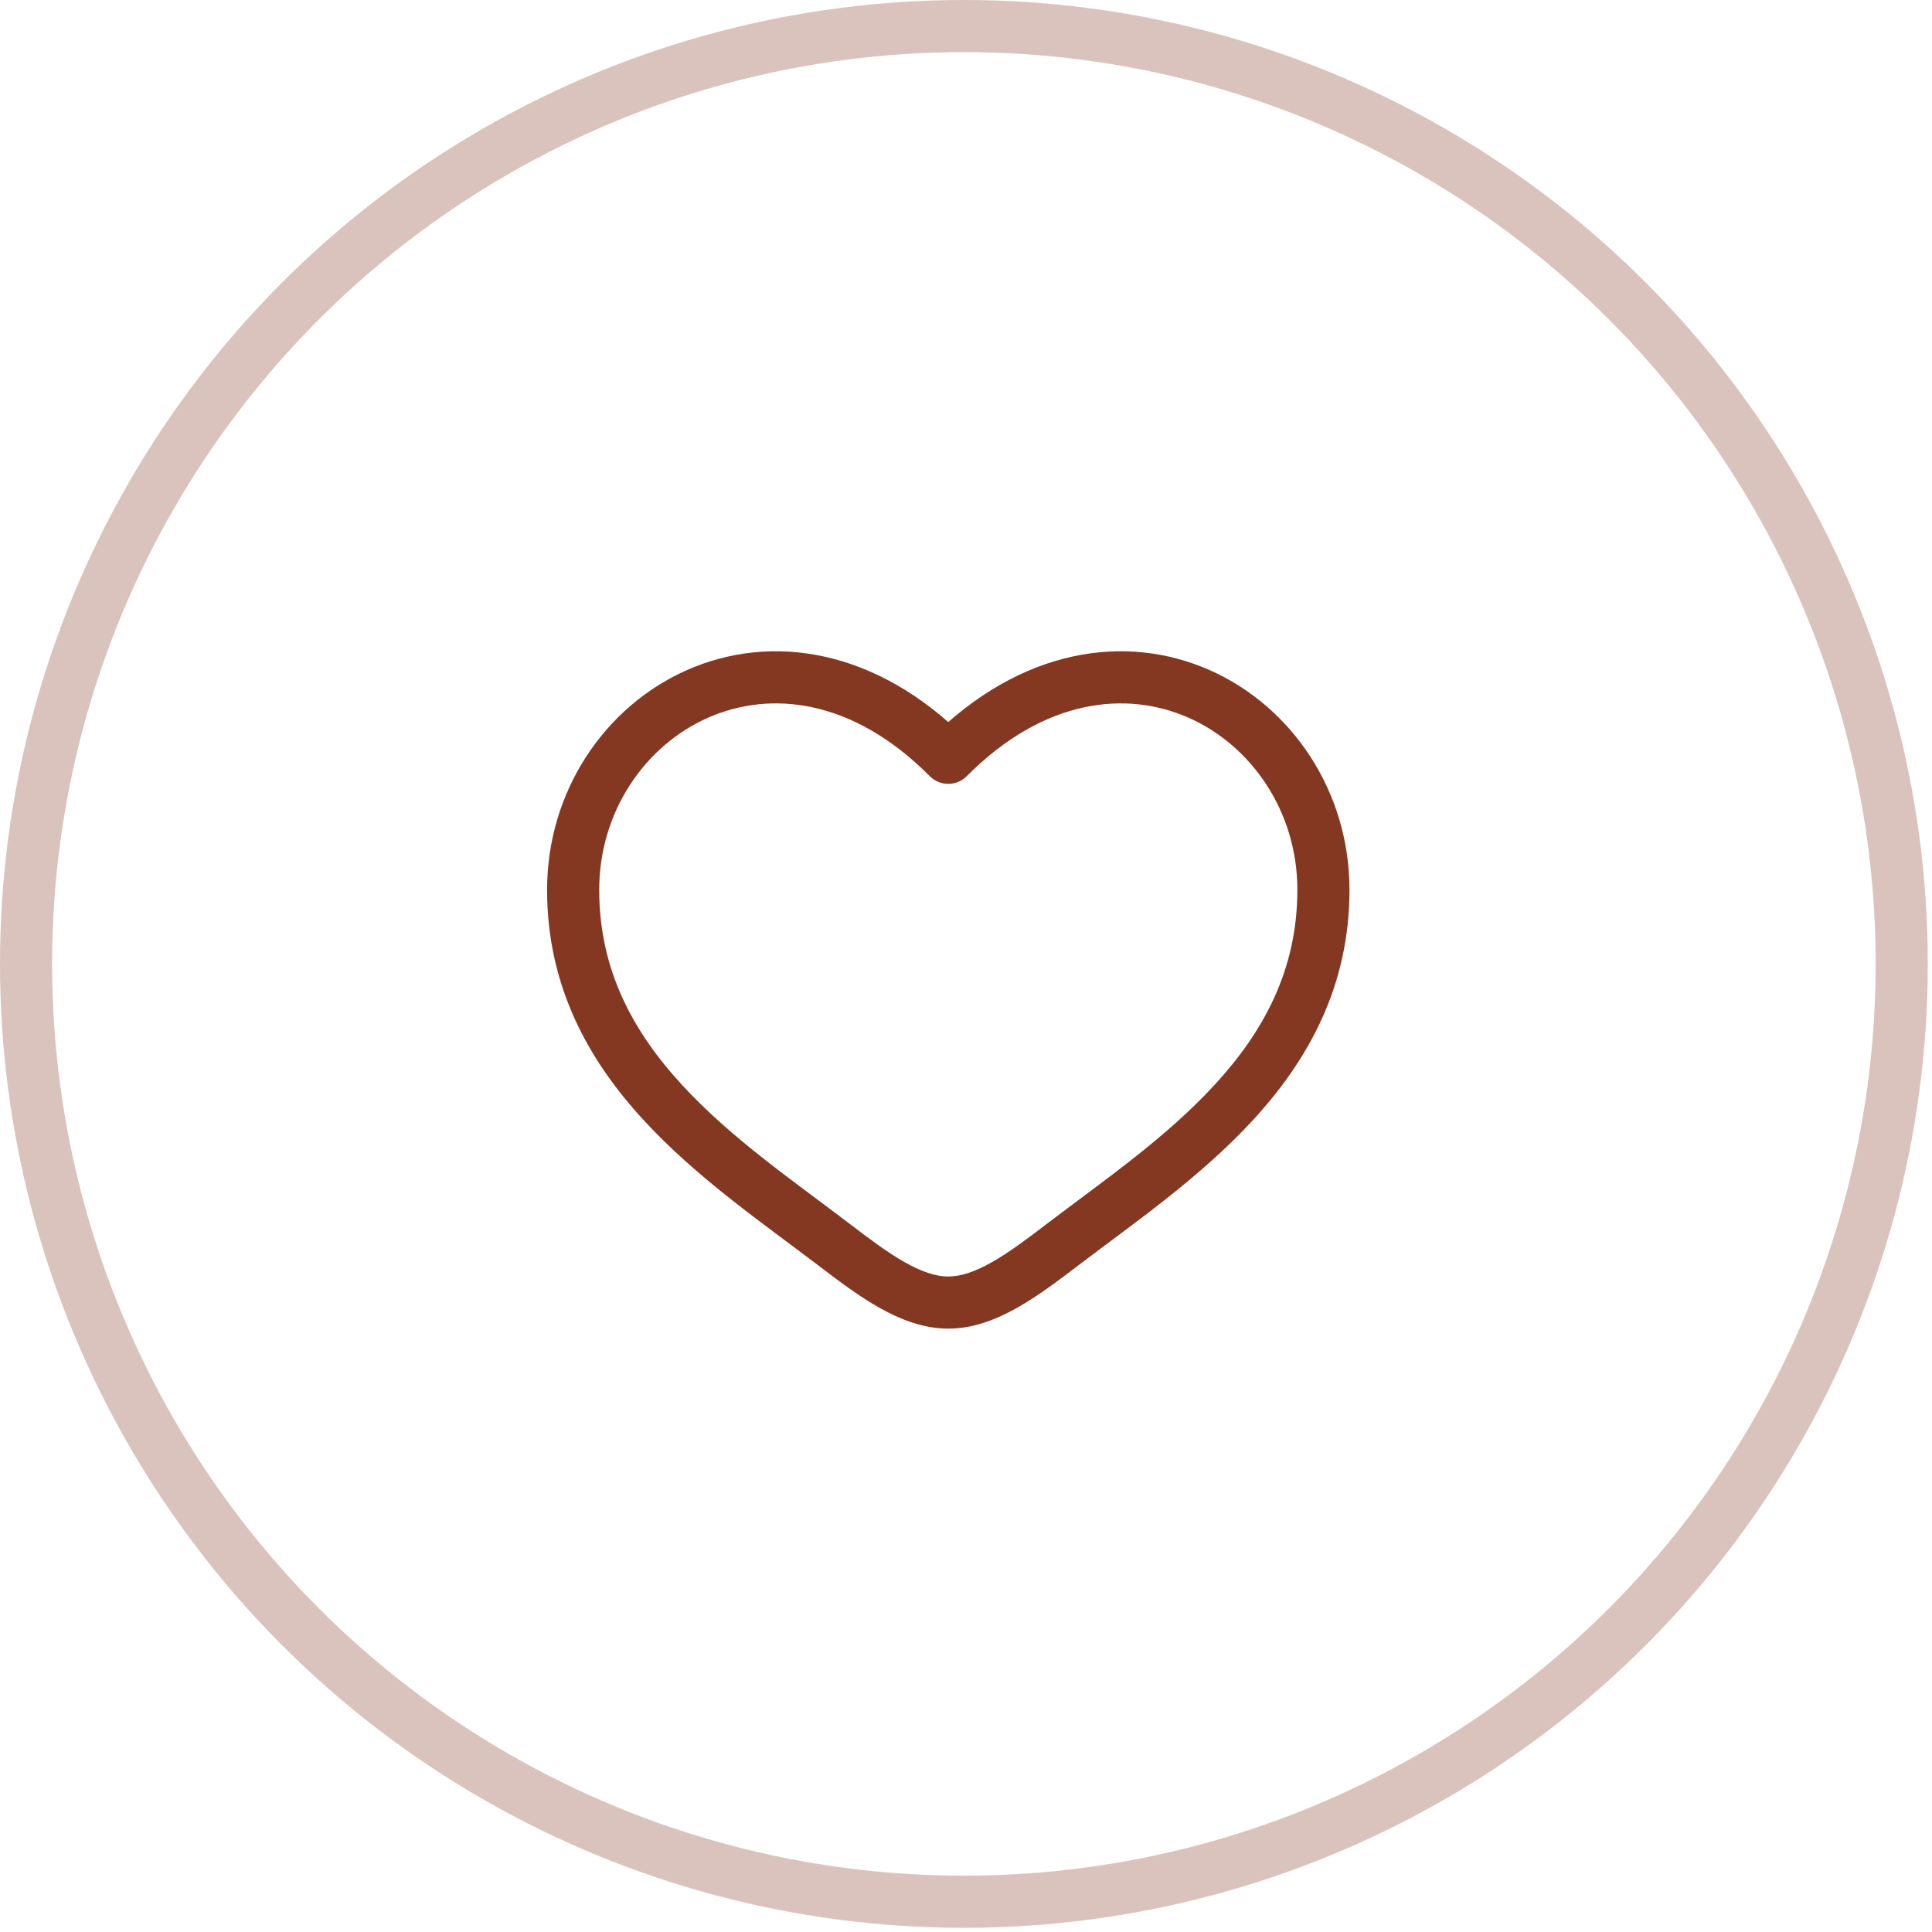
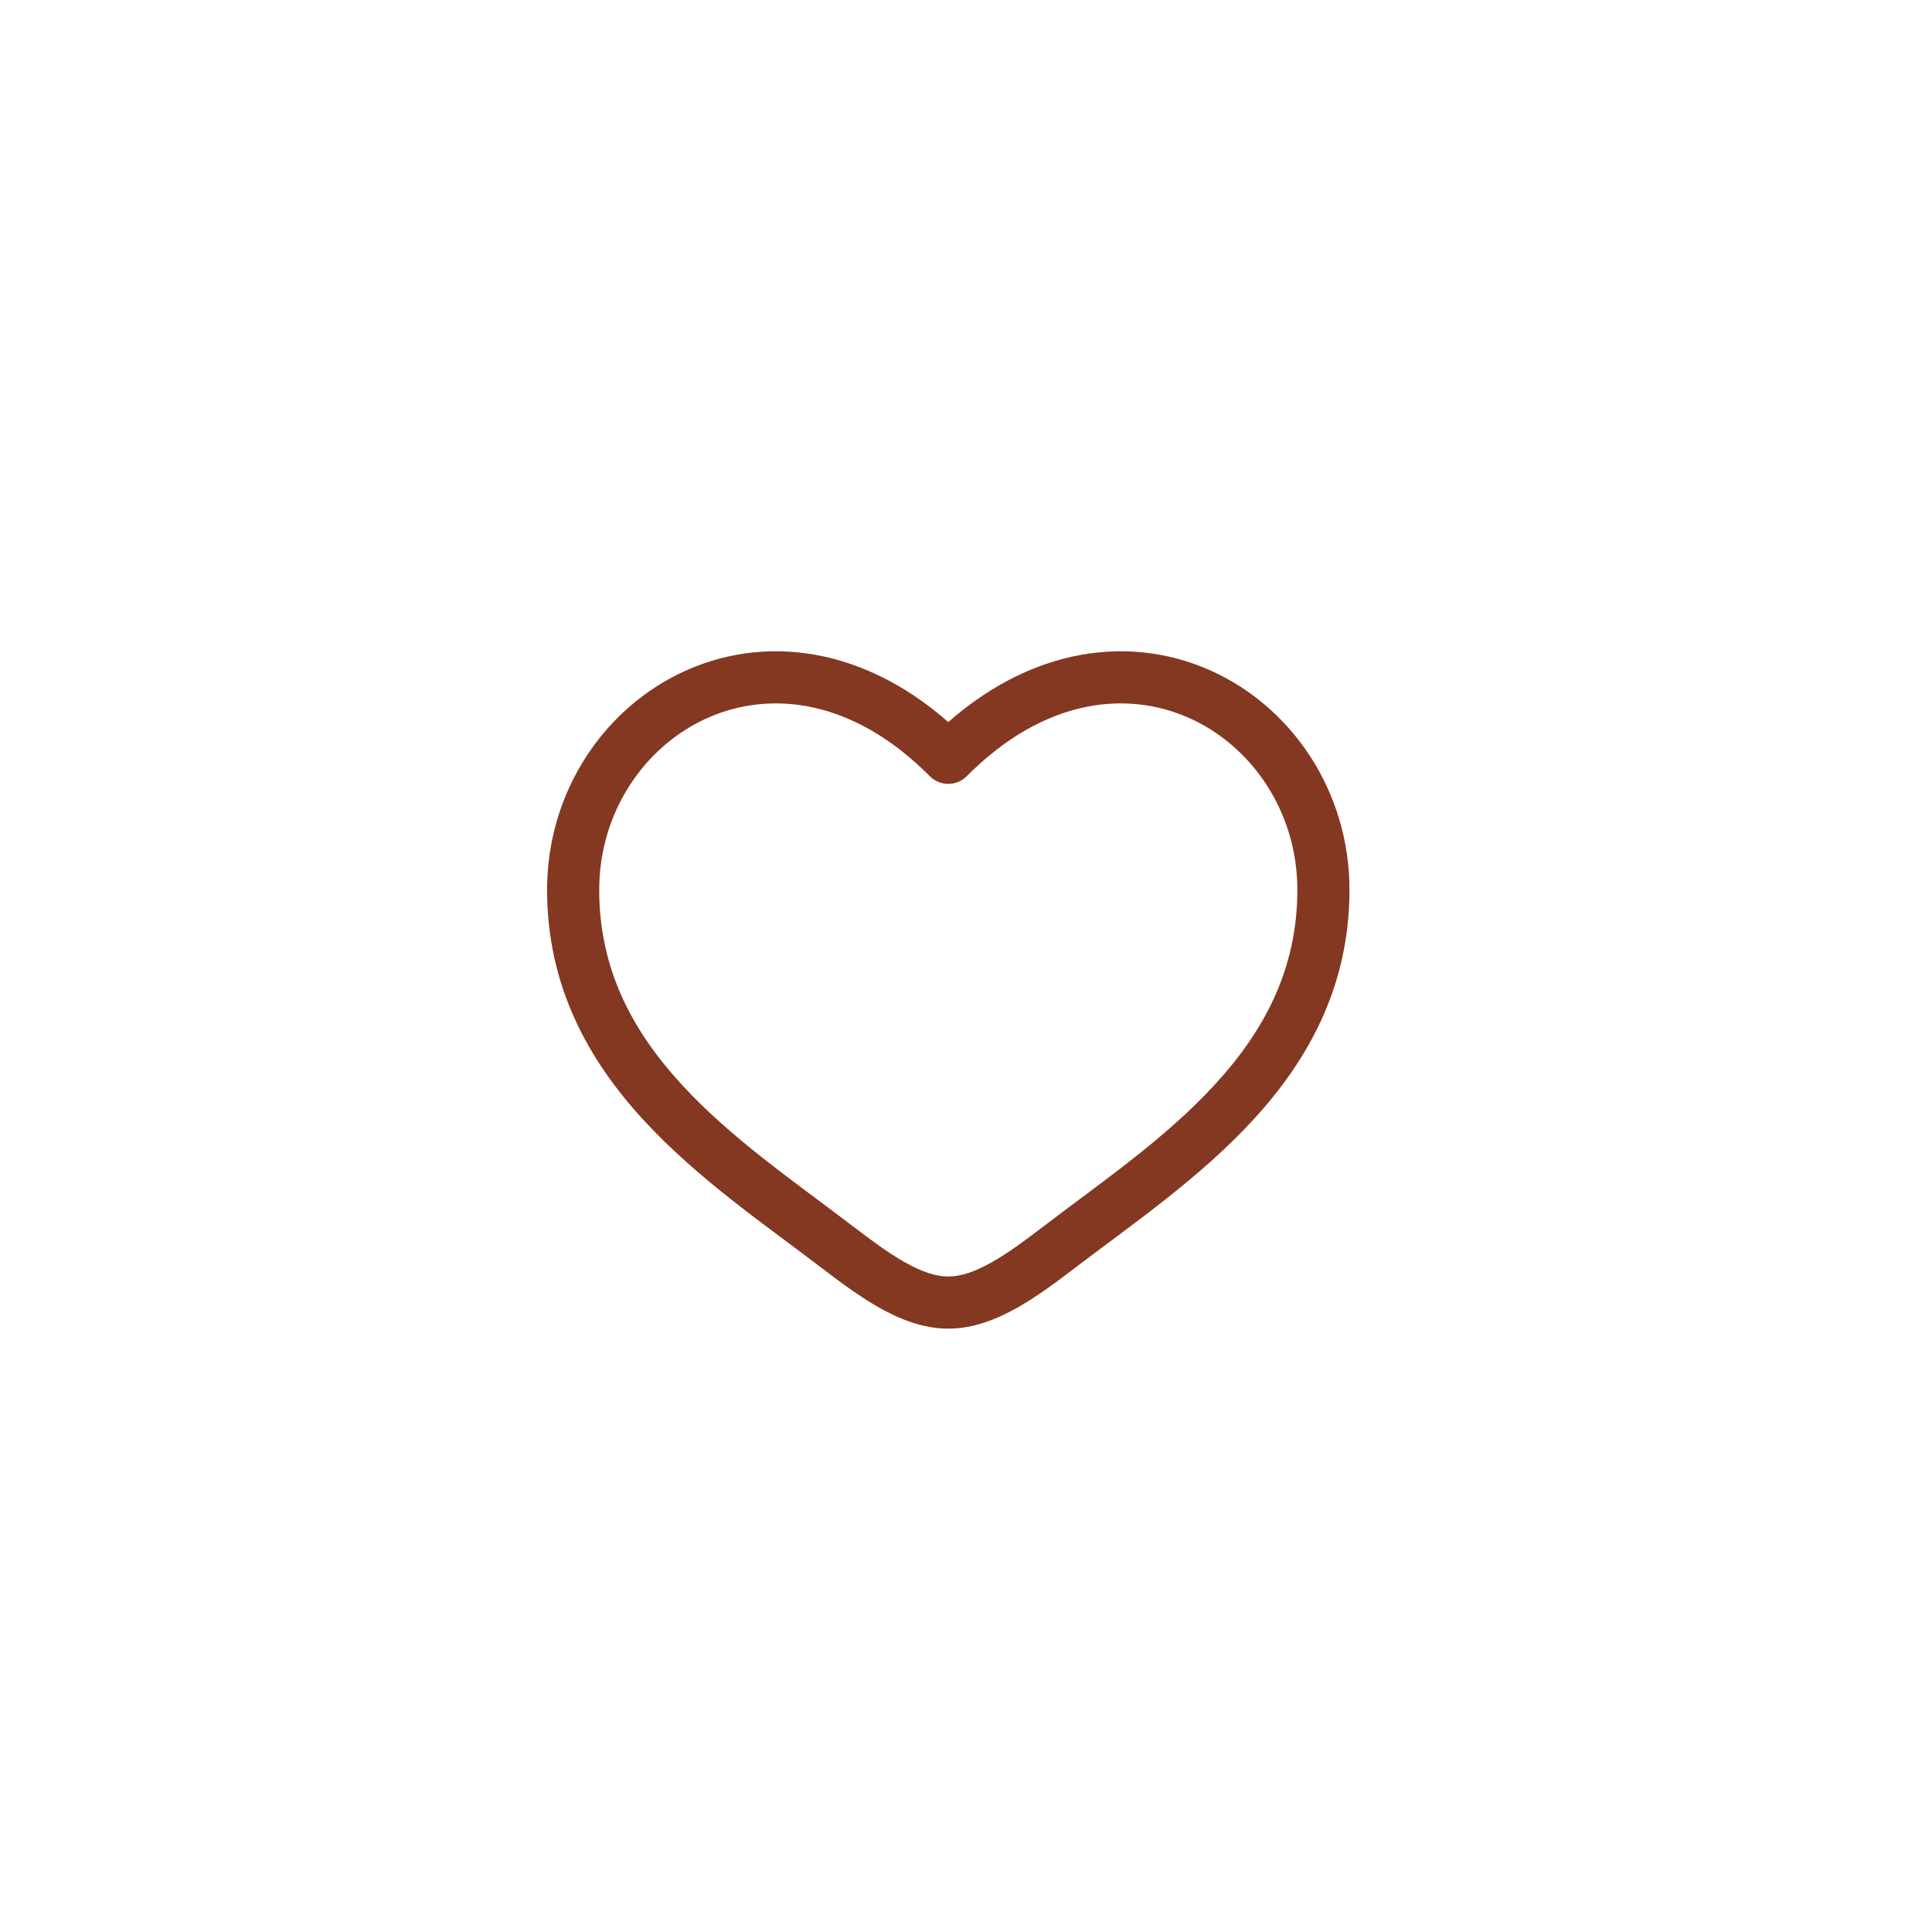
<svg xmlns="http://www.w3.org/2000/svg" width="47" height="47" viewBox="0 0 47 47" fill="none">
-   <circle cx="23.449" cy="23.449" r="22.815" stroke="#843821" stroke-opacity="0.3" stroke-width="1.268" />
  <path d="M20.296 30.284L20.681 29.78L20.296 30.284ZM23.069 18.435L22.619 18.882C22.738 19.002 22.9 19.069 23.069 19.069C23.238 19.069 23.399 19.002 23.518 18.882L23.069 18.435ZM25.842 30.284L25.457 29.78L25.842 30.284ZM20.681 29.78C19.3 28.726 17.783 27.692 16.58 26.38C15.398 25.093 14.577 23.592 14.577 21.648H13.309C13.309 24.001 14.321 25.794 15.646 27.237C16.948 28.657 18.607 29.792 19.912 30.788L20.681 29.78ZM14.577 21.648C14.577 19.749 15.686 18.141 17.222 17.461C18.724 16.796 20.73 16.982 22.619 18.882L23.518 17.988C21.301 15.758 18.744 15.402 16.709 16.302C14.71 17.187 13.309 19.251 13.309 21.648H14.577ZM19.912 30.788C20.38 31.145 20.879 31.523 21.384 31.809C21.889 32.094 22.457 32.322 23.069 32.322V31.054C22.768 31.054 22.424 30.941 22.008 30.705C21.591 30.47 21.16 30.146 20.681 29.78L19.912 30.788ZM26.226 30.788C27.531 29.792 29.19 28.657 30.492 27.237C31.817 25.794 32.829 24.001 32.829 21.648H31.561C31.561 23.592 30.74 25.093 29.558 26.38C28.355 27.692 26.838 28.726 25.457 29.78L26.226 30.788ZM32.829 21.648C32.829 19.251 31.428 17.187 29.428 16.302C27.394 15.402 24.837 15.758 22.619 17.988L23.518 18.882C25.408 16.982 27.413 16.796 28.916 17.461C30.452 18.141 31.561 19.749 31.561 21.648H32.829ZM25.457 29.78C24.978 30.146 24.547 30.47 24.13 30.705C23.714 30.941 23.369 31.054 23.069 31.054V32.322C23.681 32.322 24.249 32.094 24.754 31.809C25.259 31.523 25.758 31.145 26.226 30.788L25.457 29.78Z" fill="#843821" />
</svg>